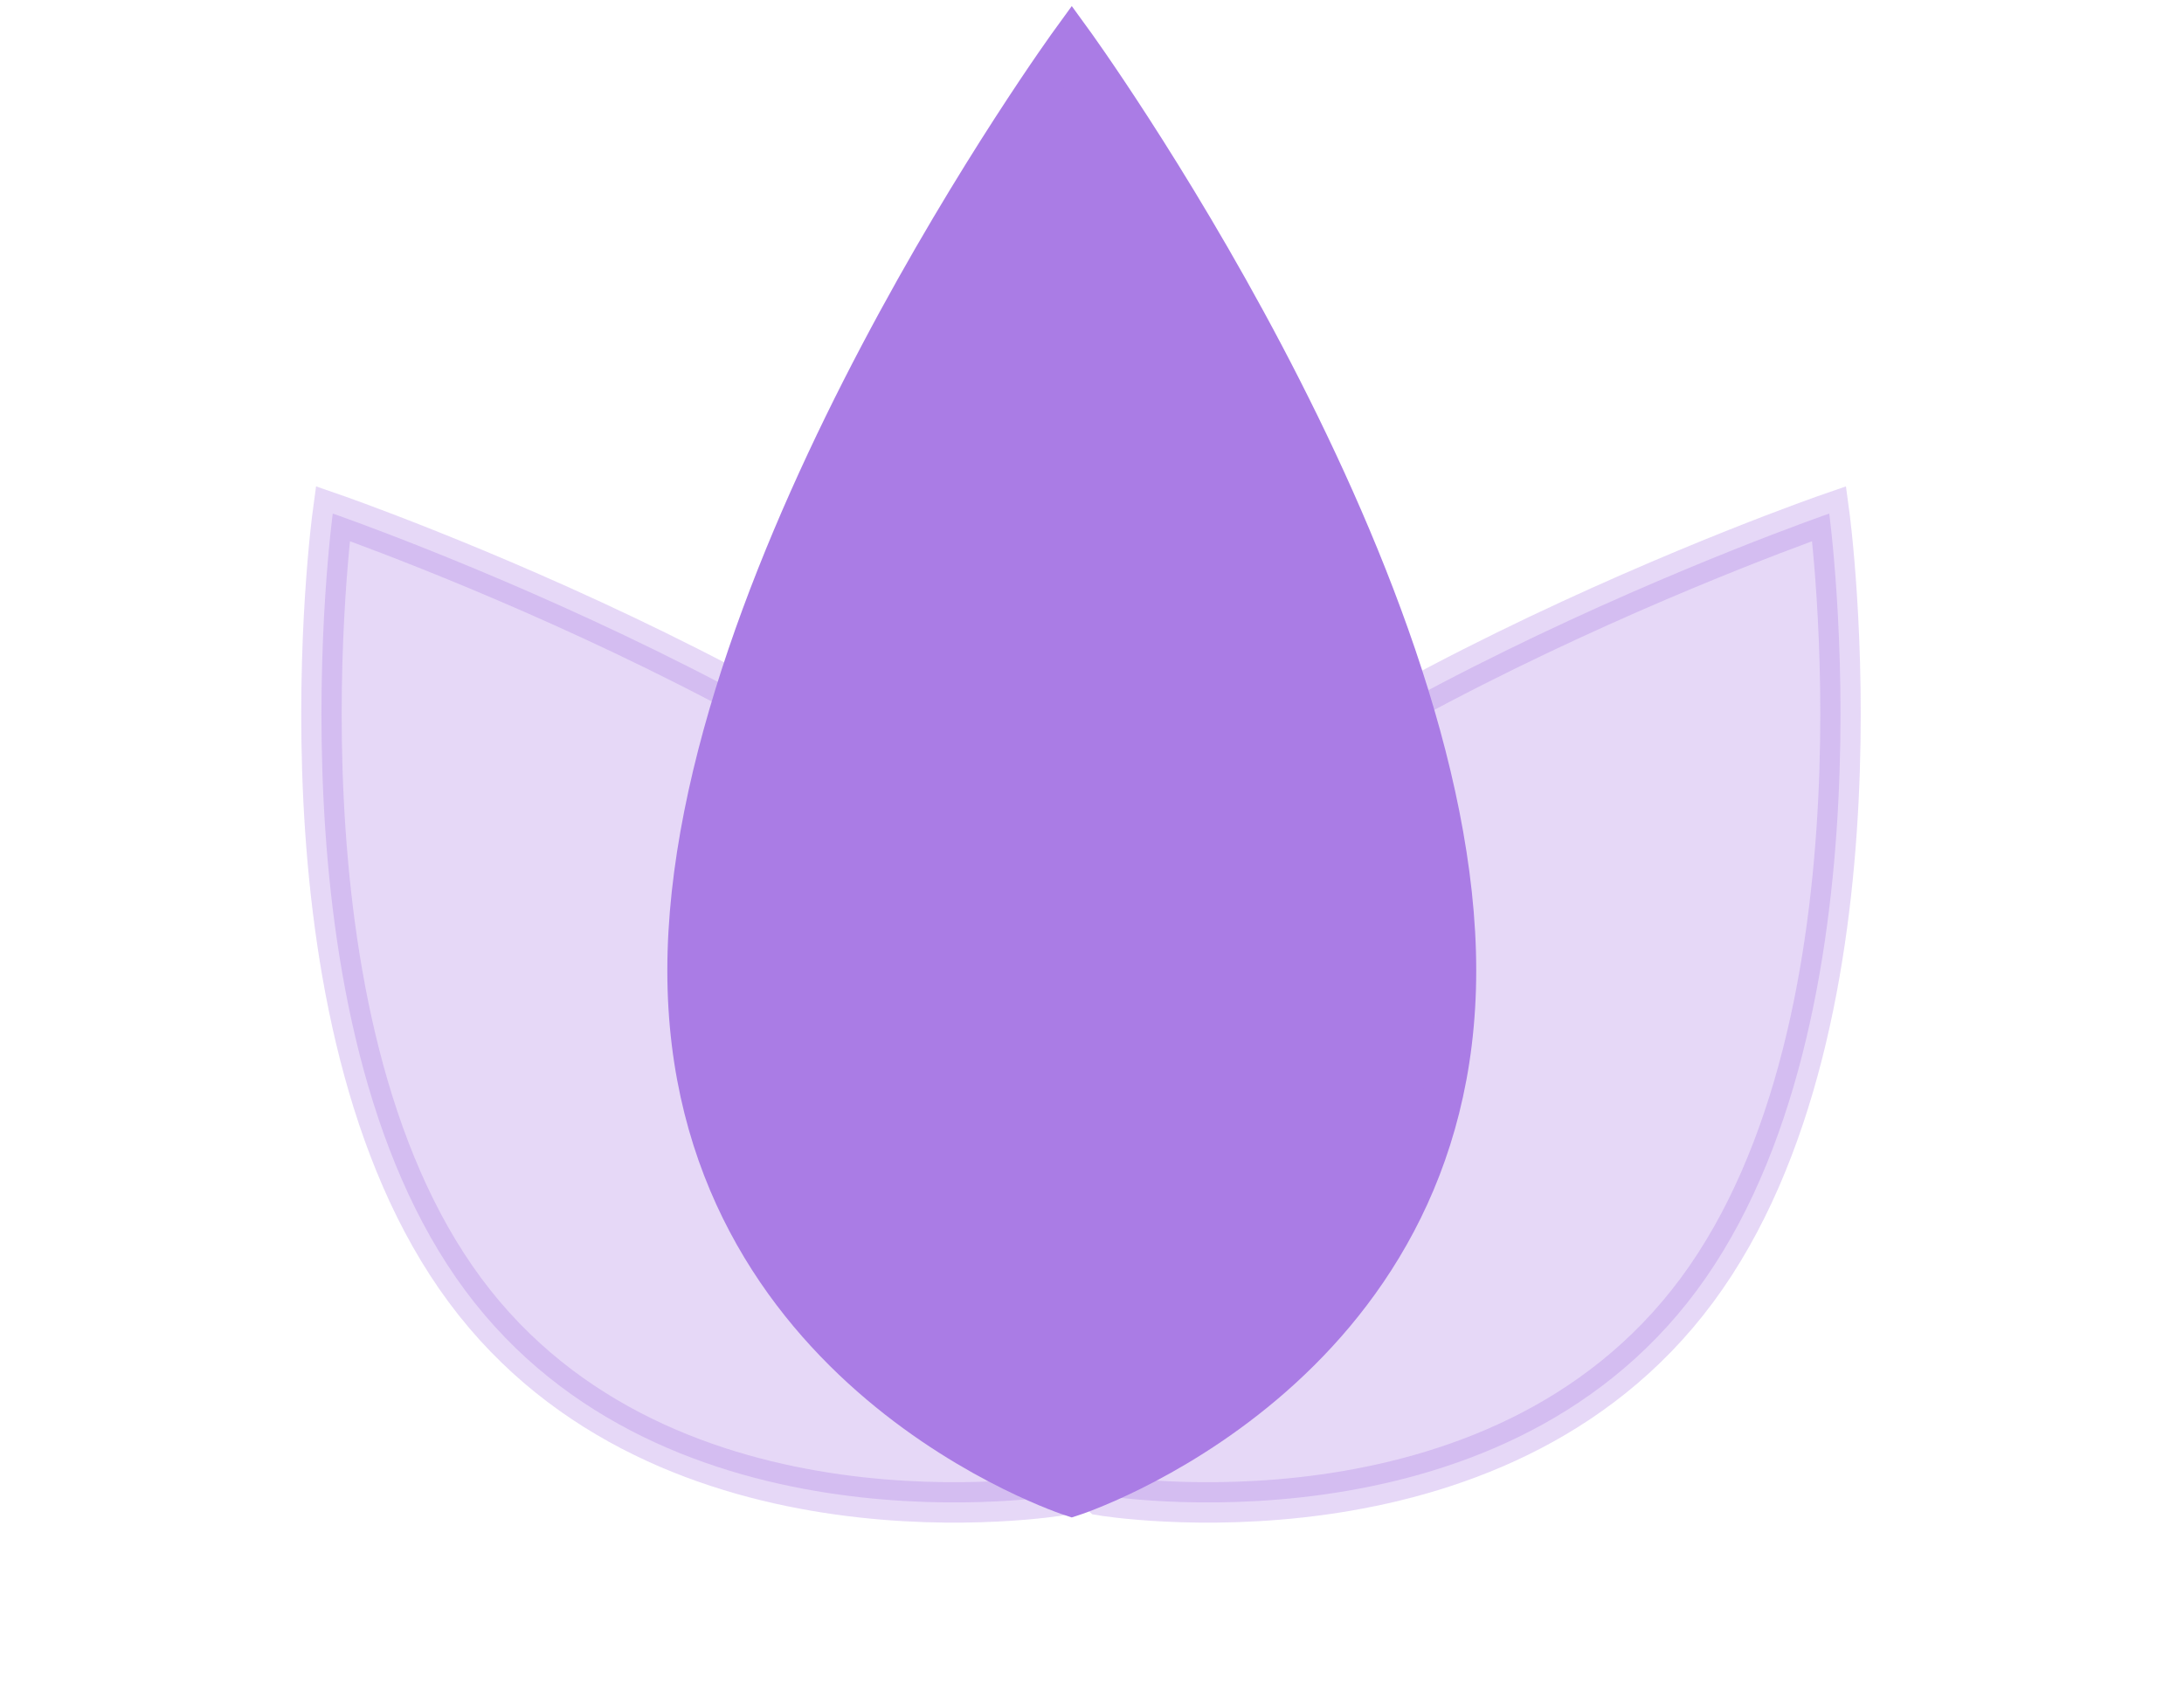
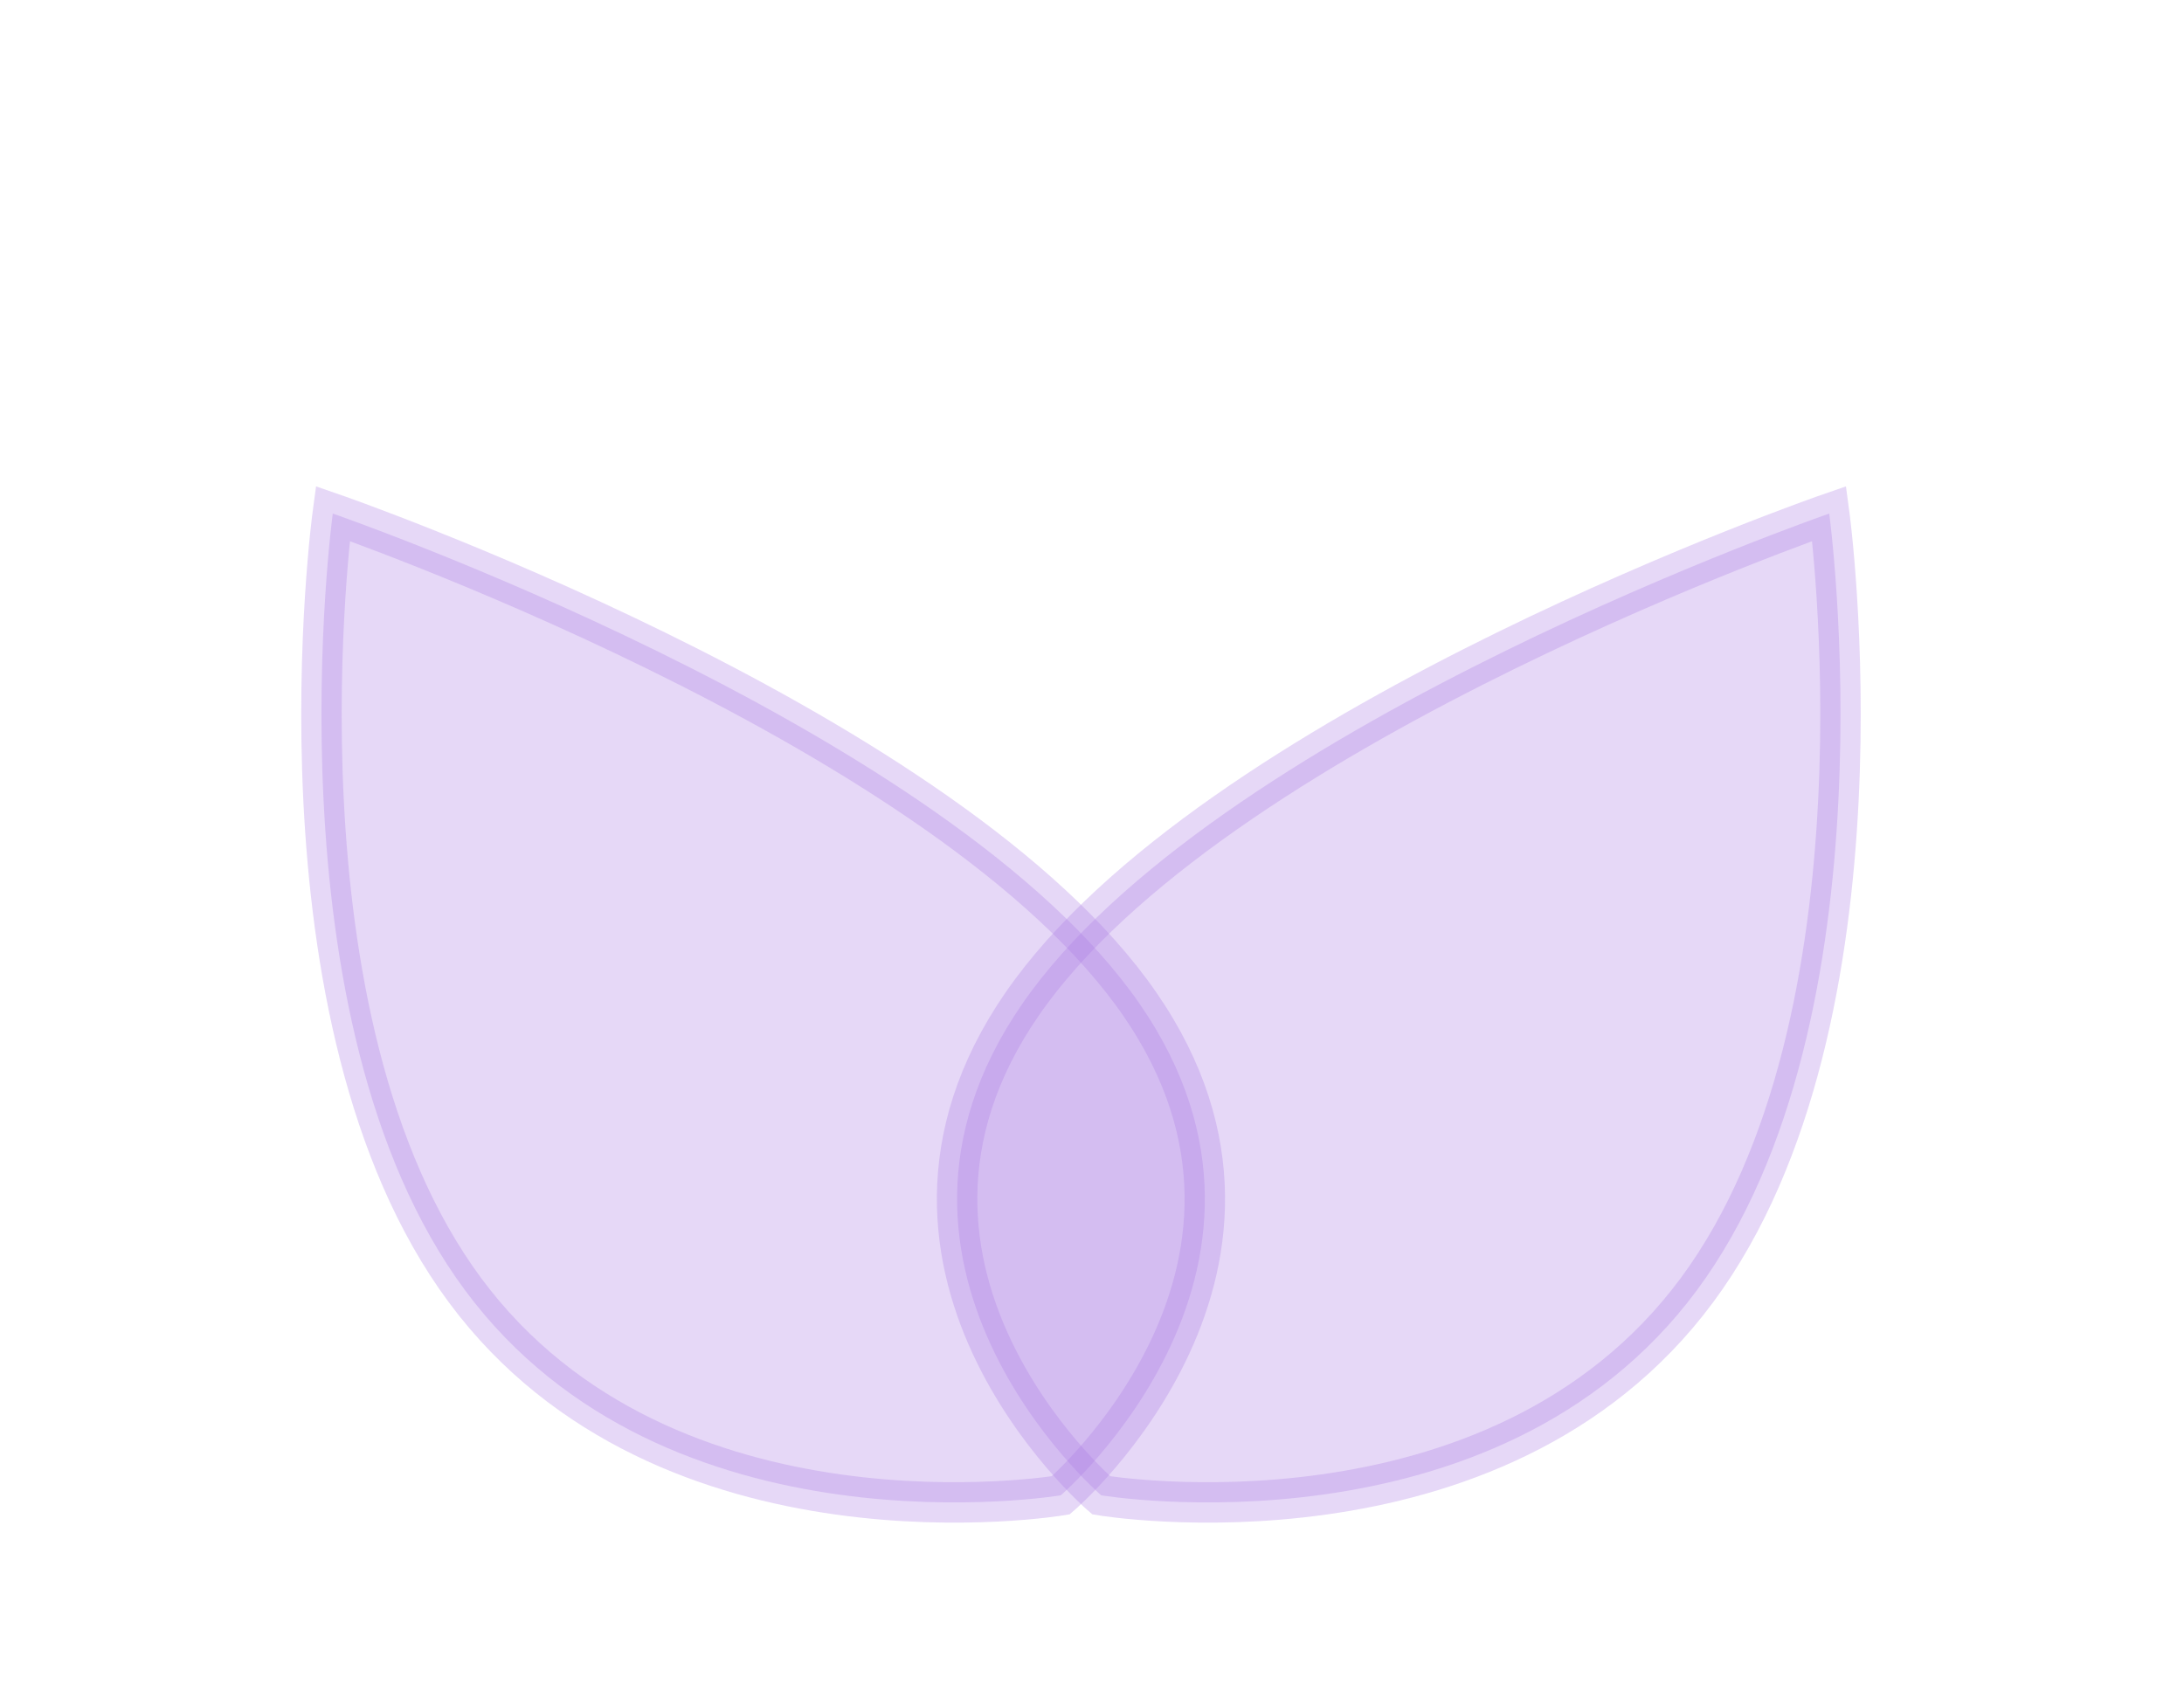
<svg xmlns="http://www.w3.org/2000/svg" width="27" height="21" viewBox="0 0 27 21" fill="none">
  <path opacity="0.3" d="M20.977 15.955C18.492 19.307 13.614 18.489 13.614 18.489C13.614 18.489 10.265 15.608 12.75 12.256C15.235 8.904 22.614 6.35 22.614 6.35C22.614 6.35 23.462 12.603 20.977 15.955Z" fill="#AA7CE5" stroke="#AA7CE5" stroke-width="0.5" />
  <path opacity="0.3" d="M5.75 15.955C8.235 19.307 13.114 18.489 13.114 18.489C13.114 18.489 16.462 15.608 13.977 12.256C11.492 8.904 4.114 6.35 4.114 6.35C4.114 6.35 3.265 12.603 5.75 15.955Z" fill="#AA7CE5" stroke="#AA7CE5" stroke-width="0.5" />
-   <path d="M18 12C18 16.971 13.25 18.5 13.25 18.5C13.25 18.5 8.5 16.971 8.5 12C8.5 7.029 13.25 0.5 13.25 0.5C13.25 0.5 18 7.029 18 12Z" fill="#AA7CE5" stroke="#AA7CE5" stroke-width="0.5" />
</svg>